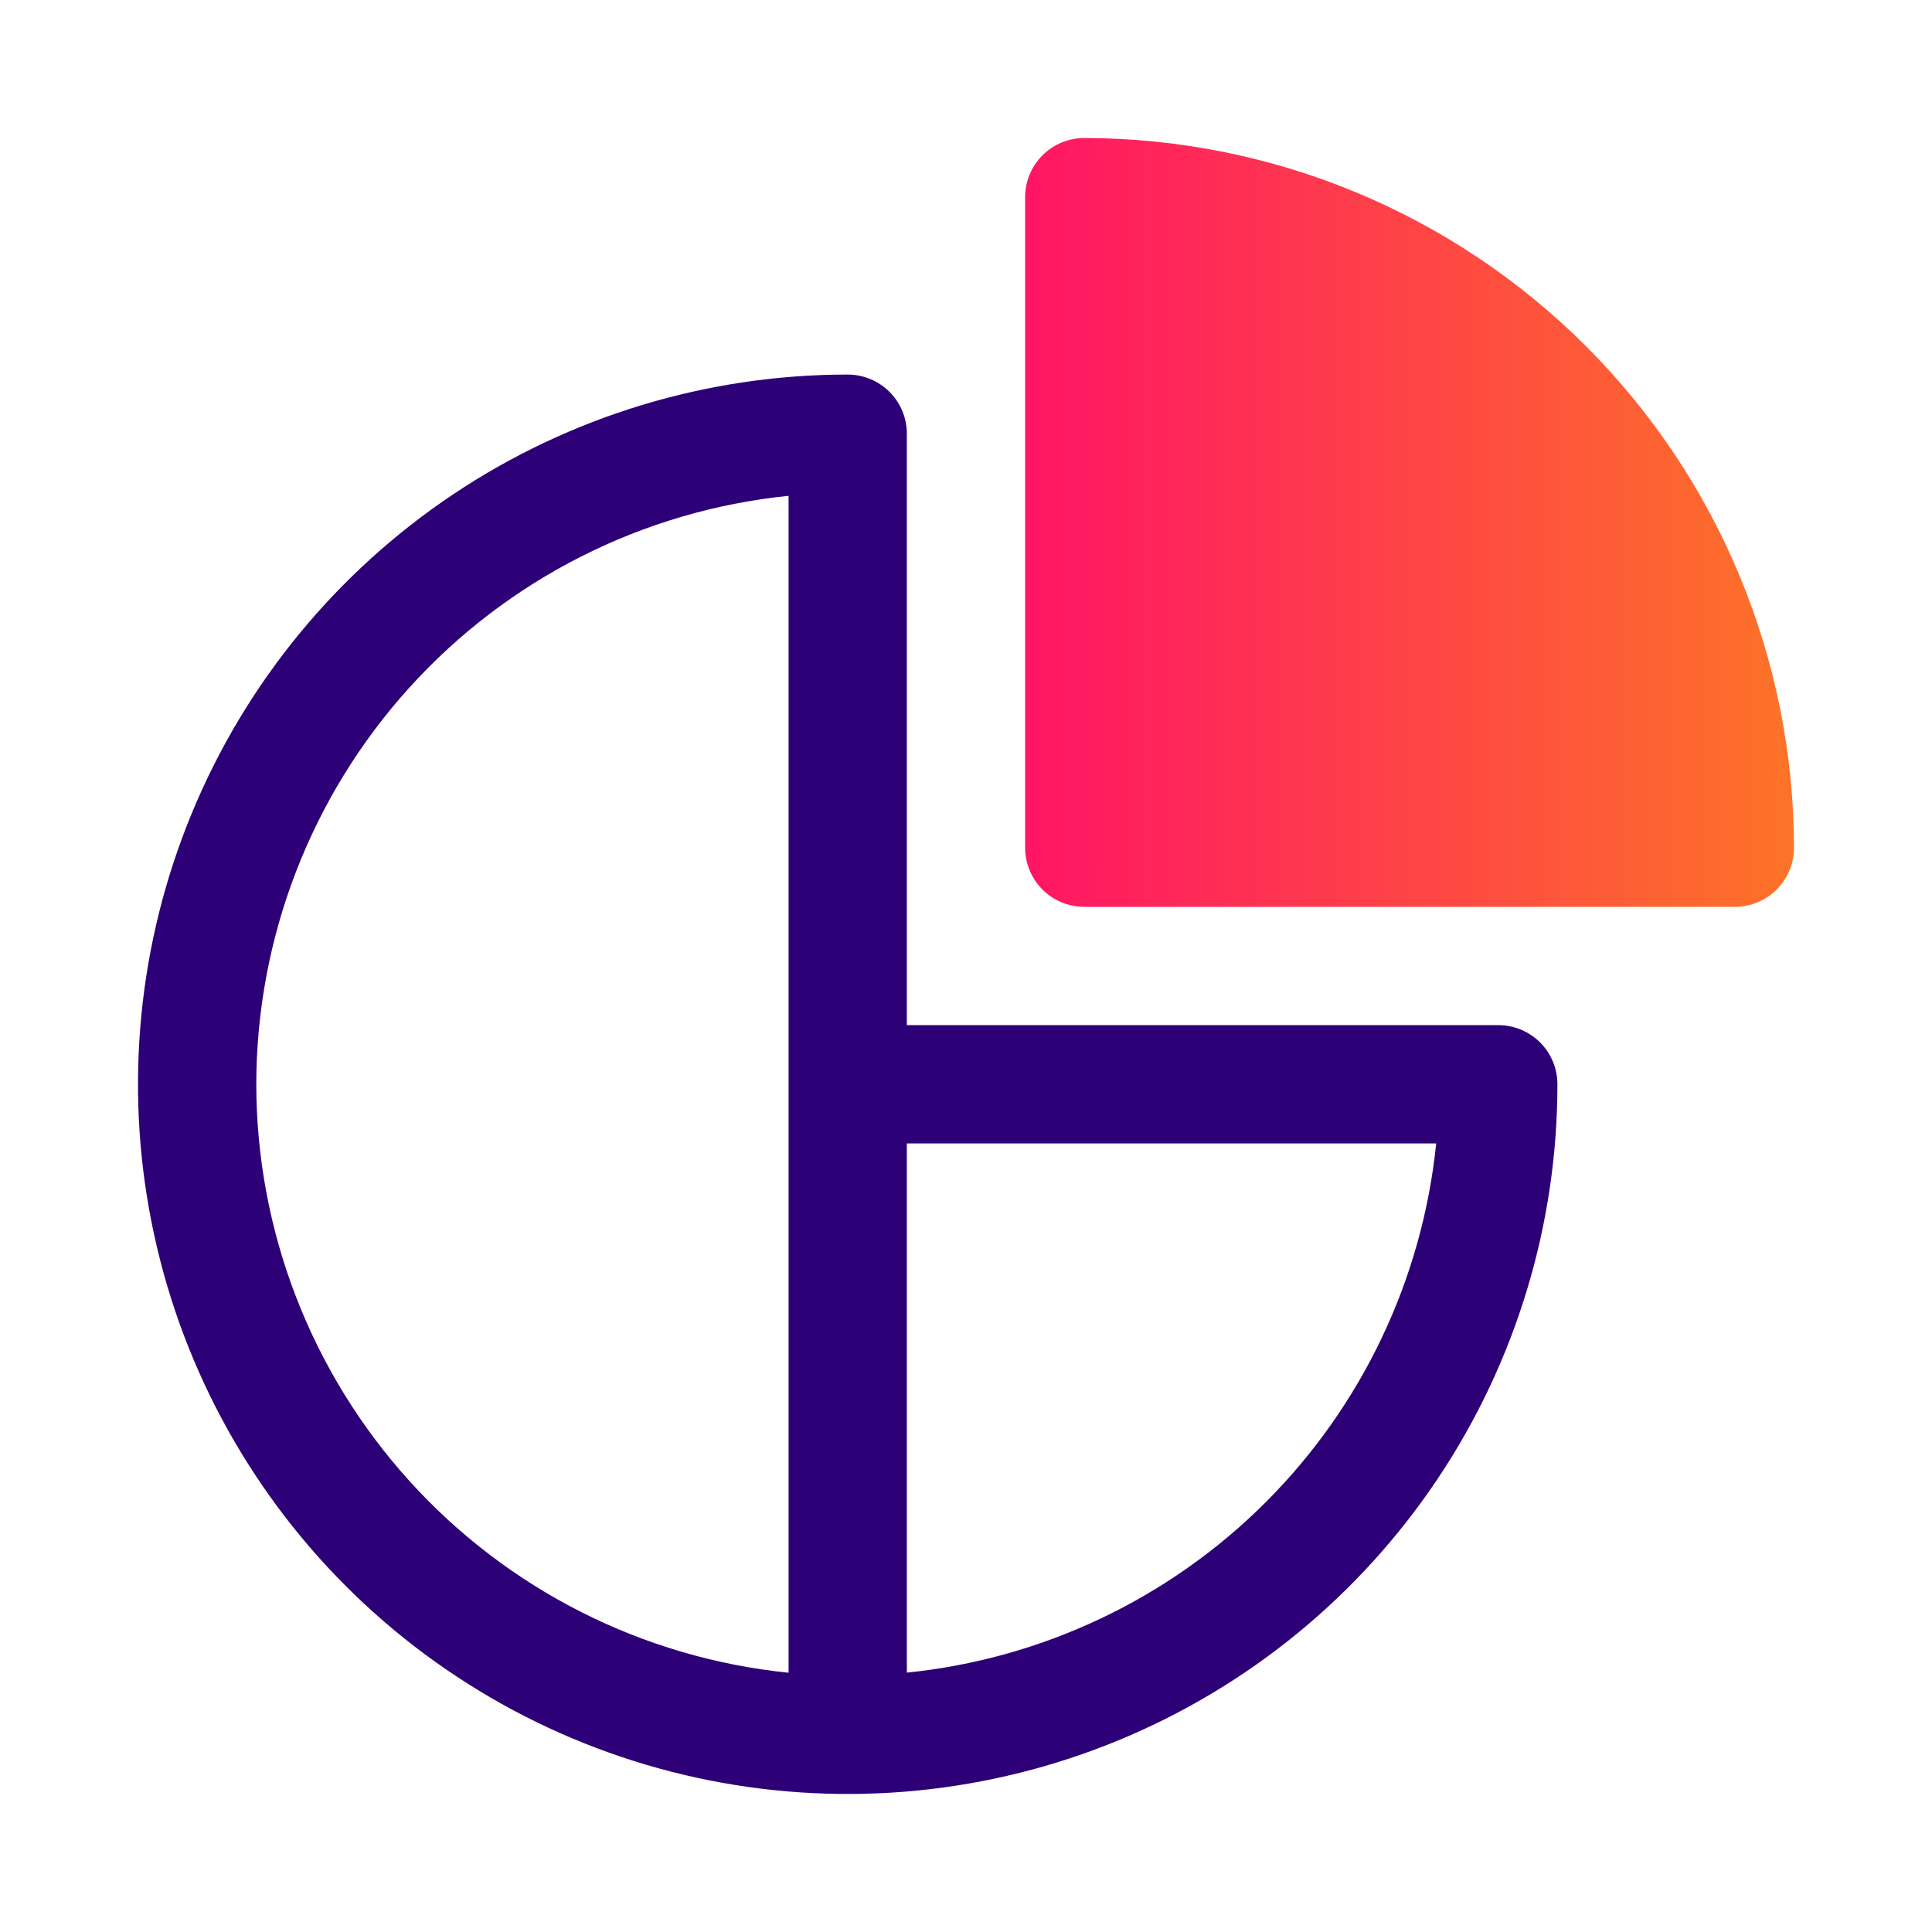
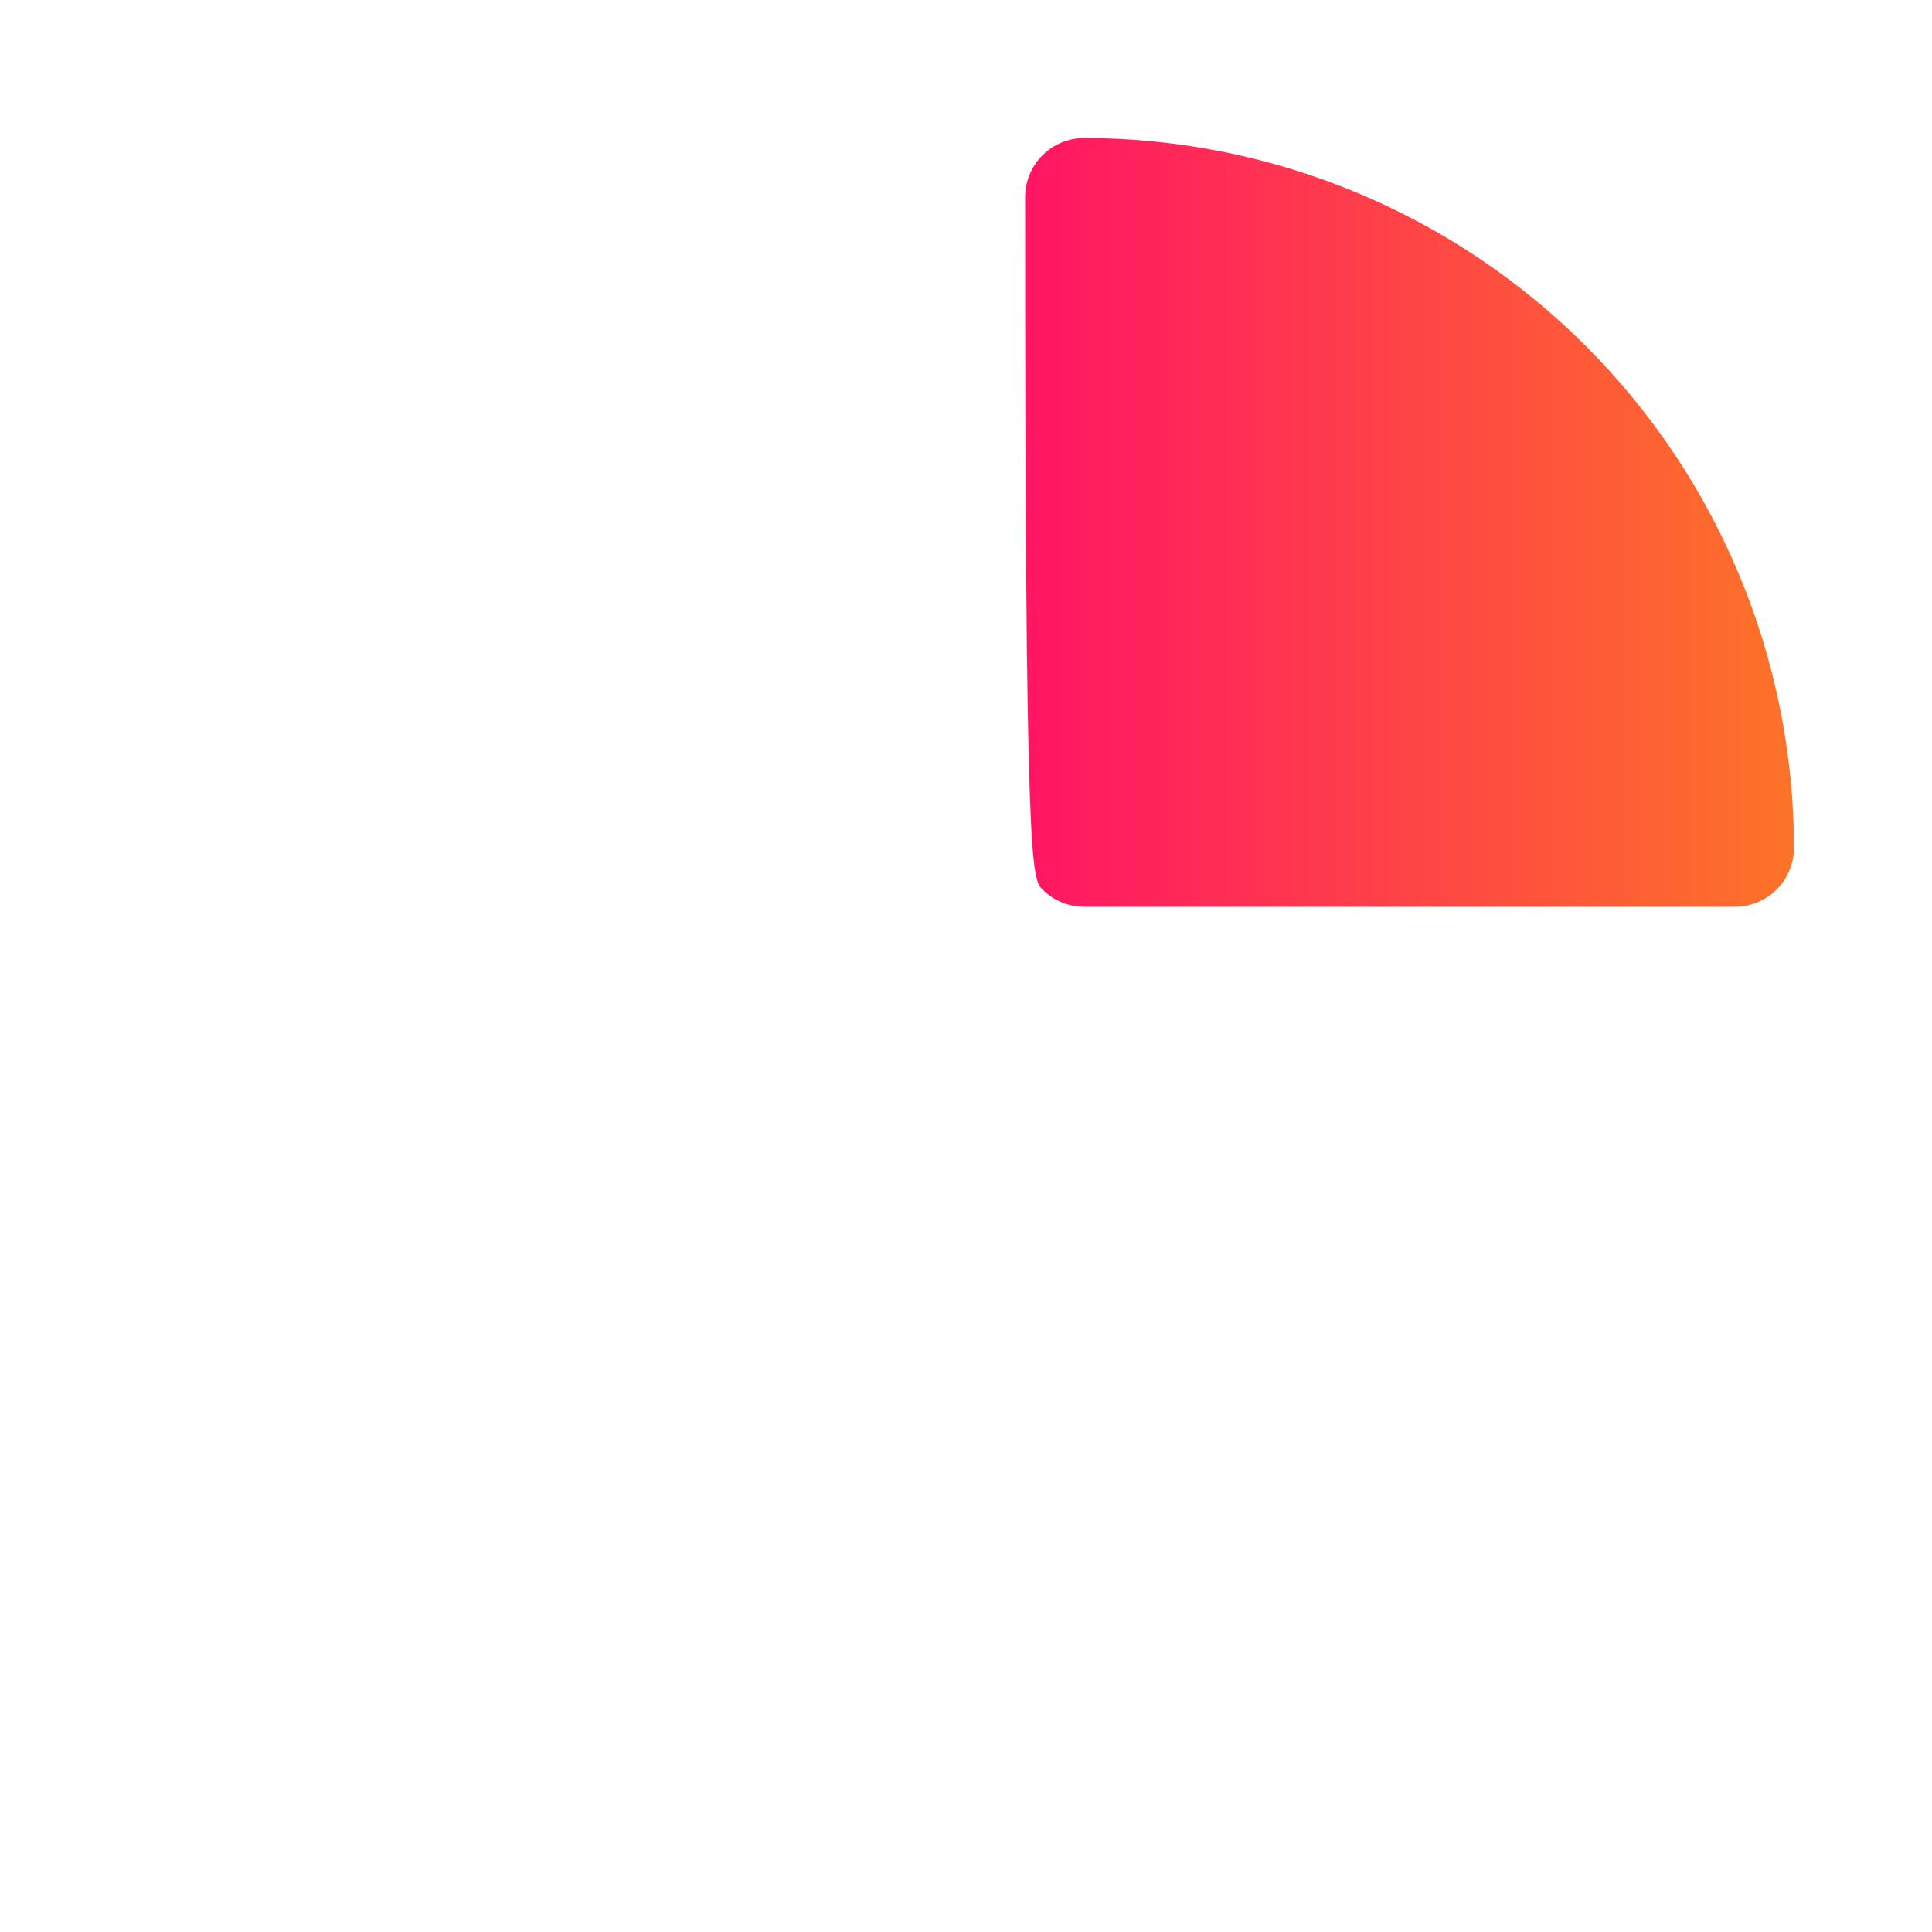
<svg xmlns="http://www.w3.org/2000/svg" width="84" height="84" viewBox="0 0 84 84" fill="none">
-   <path d="M65.143 44.571H39.428V18.857C39.428 18.175 39.157 17.52 38.675 17.038C38.193 16.556 37.539 16.285 36.857 16.285C30.754 16.285 24.788 18.095 19.714 21.485C14.639 24.876 10.684 29.695 8.349 35.334C6.013 40.972 5.402 47.176 6.593 53.162C7.784 59.148 10.722 64.646 15.038 68.961C19.353 73.277 24.852 76.216 30.837 77.406C36.823 78.597 43.027 77.986 48.666 75.65C54.304 73.315 59.123 69.36 62.514 64.285C65.904 59.211 67.714 53.245 67.714 47.142C67.714 46.46 67.443 45.806 66.961 45.324C66.479 44.842 65.825 44.571 65.143 44.571ZM11.143 47.142C11.15 40.77 13.521 34.626 17.795 29.9C22.07 25.174 27.946 22.201 34.286 21.557V72.728C27.946 72.083 22.07 69.11 17.795 64.384C13.521 59.658 11.15 53.515 11.143 47.142ZM39.428 72.723V49.714H62.443C61.841 55.612 59.223 61.122 55.031 65.314C50.838 69.506 45.327 72.123 39.428 72.723Z" fill="#2D0077" />
-   <path d="M47.143 6C46.461 6 45.807 6.271 45.324 6.753C44.842 7.235 44.571 7.889 44.571 8.571V36.857C44.571 37.539 44.842 38.193 45.324 38.675C45.807 39.157 46.461 39.428 47.143 39.428H75.428C76.11 39.428 76.764 39.157 77.247 38.675C77.729 38.193 78 37.539 78 36.857C77.991 28.676 74.737 20.832 68.952 15.048C63.167 9.263 55.324 6.009 47.143 6Z" fill="url(#paint0_linear_595_1215)" />
+   <path d="M47.143 6C46.461 6 45.807 6.271 45.324 6.753C44.842 7.235 44.571 7.889 44.571 8.571C44.571 37.539 44.842 38.193 45.324 38.675C45.807 39.157 46.461 39.428 47.143 39.428H75.428C76.11 39.428 76.764 39.157 77.247 38.675C77.729 38.193 78 37.539 78 36.857C77.991 28.676 74.737 20.832 68.952 15.048C63.167 9.263 55.324 6.009 47.143 6Z" fill="url(#paint0_linear_595_1215)" />
  <defs>
    <linearGradient id="paint0_linear_595_1215" x1="44.571" y1="22.714" x2="78" y2="22.714" gradientUnits="userSpaceOnUse">
      <stop stop-color="#FF1564" />
      <stop offset="1" stop-color="#FD7328" />
    </linearGradient>
  </defs>
</svg>